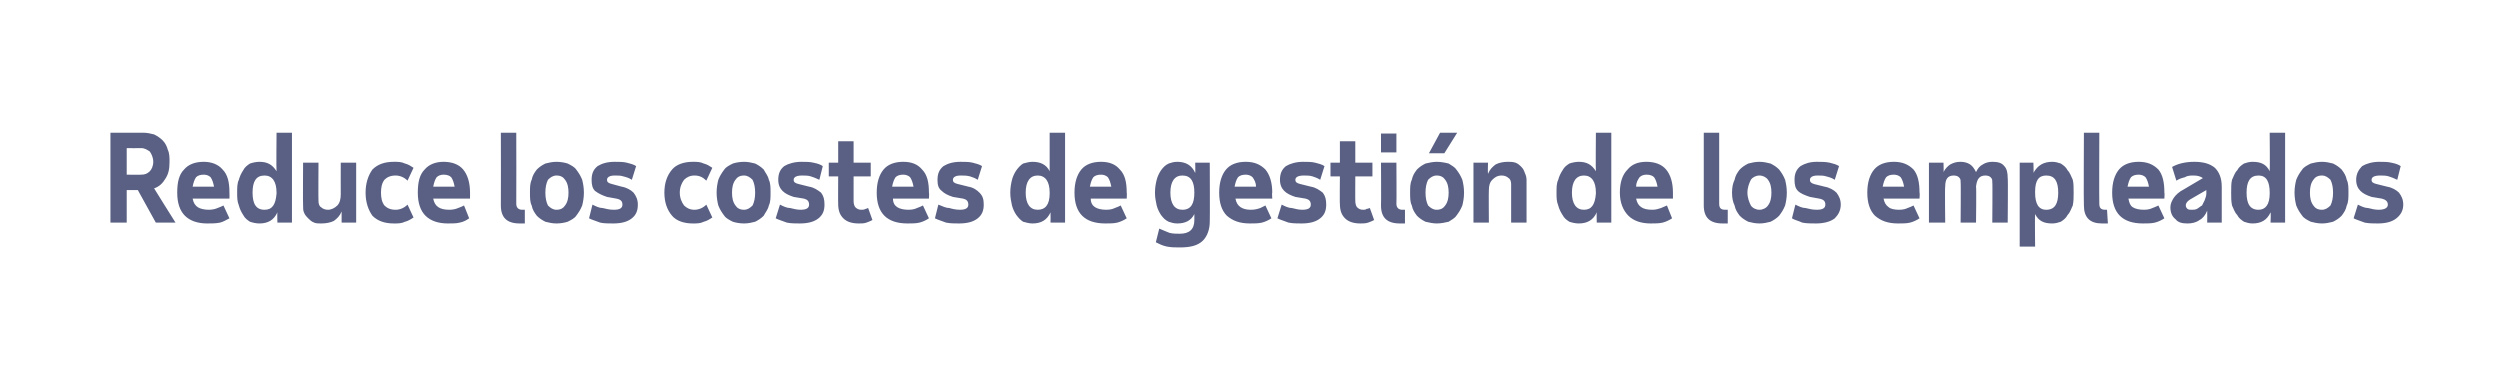
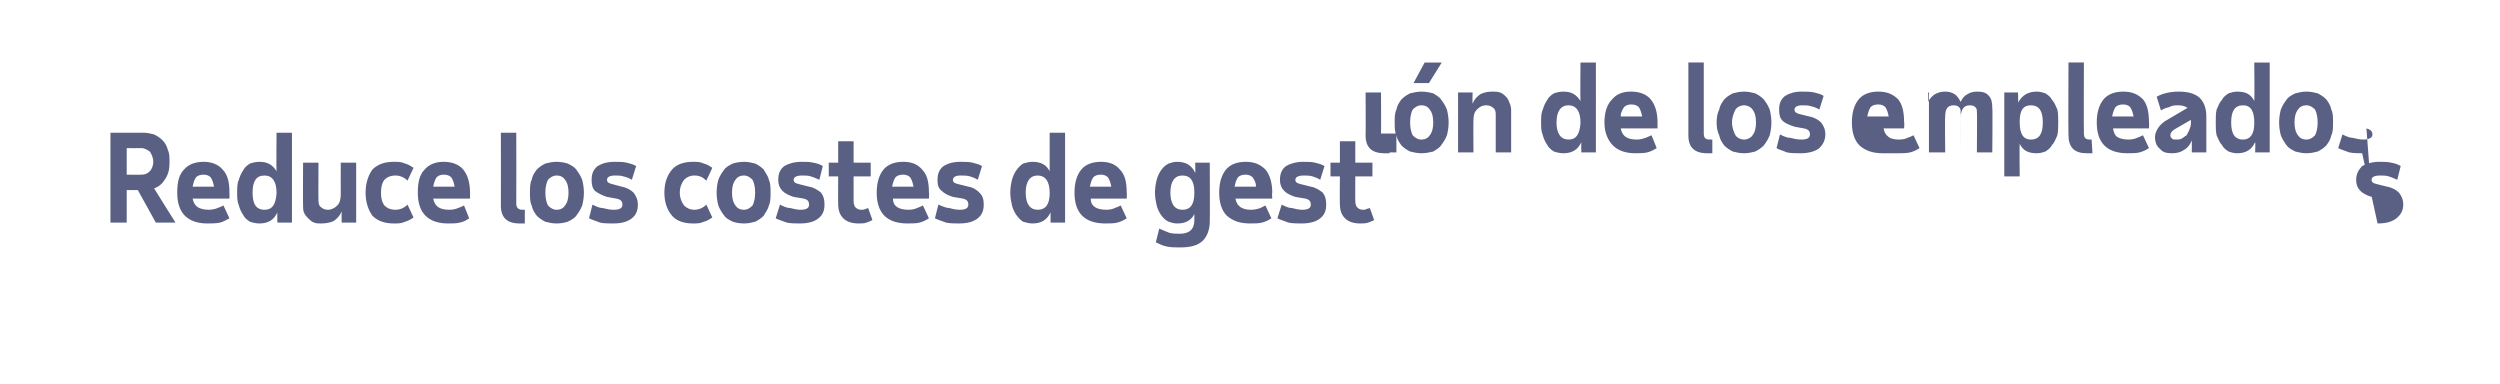
<svg xmlns="http://www.w3.org/2000/svg" version="1.1" width="292px" height="44.8px" viewBox="0 0 292 44.8">
  <desc>Reduce los costes de gestión de los empleados</desc>
  <defs />
  <g id="Polygon22370">
-     <path d="m19.8 18.9c0 .8-.1 1.4-.5 2c-.3.5-.7.9-1.3 1.1c-.01.01 2.5 4 2.5 4h-2.3l-2.1-3.8h-1.3v3.8h-1.9V15.5h3.8c.5 0 .9.1 1.3.2c.4.2.7.4 1 .7c.3.3.5.7.6 1.1c.2.4.2.9.2 1.4zm-5-1.6v3.1s1.65.03 1.7 0c.4 0 .7-.1 1-.4c.2-.2.4-.6.4-1.1c0-.5-.2-.9-.4-1.2c-.3-.2-.6-.4-1-.4c-.05.02-1.7 0-1.7 0zm9.4 8.8c-1.1 0-2-.3-2.6-.9c-.6-.6-.9-1.5-.9-2.7c0-1.2.2-2.1.8-2.7c.5-.6 1.3-.9 2.3-.9c.9 0 1.7.3 2.2.9c.6.6.8 1.5.8 2.7c.02 0 0 .7 0 .7h-4.3c.1.5.3.8.6 1c.3.2.8.3 1.3.3c.4 0 .8-.1 1-.2c.3-.1.5-.2.7-.3l.7 1.5c-.4.2-.7.4-1.1.5c-.5.1-.9.1-1.5.1zm-.4-5.7c-.4 0-.7.1-.9.3c-.2.3-.3.6-.4 1.1h2.5c-.1-.5-.2-.8-.4-1.1c-.2-.2-.5-.3-.8-.3zM34.1 26h-1.7s-.03-1.16 0-1.2c-.4.9-1.1 1.3-2.1 1.3c-.4 0-.8-.1-1.1-.2c-.3-.2-.6-.4-.8-.8c-.2-.3-.4-.7-.5-1.1c-.2-.5-.2-.9-.2-1.5c0-.6 0-1.1.2-1.5c.1-.4.3-.8.5-1.1c.2-.4.5-.6.8-.8c.3-.1.7-.2 1.1-.2c.9 0 1.5.3 2 1.1c-.04-.05 0-4.5 0-4.5h1.8V26zm-4.6-3.5c0 1.3.4 2 1.4 2c.9 0 1.3-.6 1.4-1.9v-.1c0-1.3-.5-2-1.4-2c-1 0-1.4.7-1.4 2zm7.7-3.5s-.03 4.49 0 4.5c0 .3.1.6.3.7c.2.2.5.3.8.3c.4 0 .8-.2 1.1-.5c.3-.3.4-.8.4-1.3c-.01.01 0-3.7 0-3.7h1.8v7h-1.7v-1.3c-.2.5-.5.8-.9 1.1c-.4.2-.9.3-1.5.3c-.3 0-.6 0-.8-.1c-.3-.1-.5-.3-.7-.5c-.2-.2-.4-.4-.5-.7c-.1-.2-.1-.5-.1-.8c-.03-.04 0-5 0-5h1.8zm7.3 3.5c0 .6.1 1.1.4 1.5c.3.3.7.5 1.3.5c.5 0 1-.2 1.4-.6l.7 1.5c-.3.2-.6.4-1 .5c-.4.2-.8.2-1.3.2c-1.1 0-1.9-.3-2.5-.9c-.5-.7-.8-1.6-.8-2.7c0-1.1.3-2 .8-2.7c.6-.6 1.4-.9 2.5-.9c.5 0 .9 0 1.3.2c.4.1.7.3 1 .5l-.7 1.5c-.4-.4-.9-.6-1.4-.6c-.6 0-1 .2-1.3.5c-.3.4-.4.9-.4 1.5zm7.8 3.6c-1.1 0-2-.3-2.6-.9c-.6-.6-.9-1.5-.9-2.7c0-1.2.2-2.1.8-2.7c.5-.6 1.3-.9 2.2-.9c1 0 1.8.3 2.3.9c.5.6.8 1.5.8 2.7v.7h-4.3c.1.5.3.8.6 1c.3.2.7.3 1.3.3c.4 0 .8-.1 1-.2c.3-.1.5-.2.7-.3l.6 1.5c-.3.2-.6.4-1.1.5c-.4.1-.8.1-1.4.1zm-.5-5.7c-.3 0-.6.1-.8.3c-.2.3-.3.6-.4 1.1h2.5c-.1-.5-.2-.8-.4-1.1c-.2-.2-.5-.3-.9-.3zm8.5 3.4c0 .5.3.7.7.7h.3v1.6h-.6c-1.5 0-2.2-.7-2.2-2.1c.02-.04 0-8.5 0-8.5h1.8s.02 8.29 0 8.3zm3.4-1.3c0 .6.1 1.1.3 1.5c.3.3.6.5 1 .5c.5 0 .8-.2 1-.5c.3-.4.4-.9.4-1.5c0-.6-.1-1.1-.4-1.5c-.2-.3-.5-.5-1-.5c-.4 0-.7.2-1 .5c-.2.4-.3.9-.3 1.5zm-1.8 0c0-.6 0-1.1.2-1.5c.1-.5.3-.8.6-1.2c.3-.3.6-.5 1-.7c.4-.1.8-.2 1.3-.2c.5 0 1 .1 1.3.2c.4.2.8.4 1 .7c.3.4.5.7.7 1.2c.1.4.2.9.2 1.5c0 .6-.1 1.1-.2 1.5c-.2.5-.4.8-.7 1.2c-.2.3-.6.5-1 .7c-.3.1-.8.2-1.3.2c-.5 0-.9-.1-1.3-.2c-.4-.2-.7-.4-1-.7c-.3-.4-.5-.7-.6-1.2c-.2-.4-.2-.9-.2-1.5zm9.7 3.6c-.5 0-1.1 0-1.5-.1c-.5-.2-.9-.3-1.3-.5l.4-1.6c.4.2.8.4 1.2.4c.4.1.8.2 1.3.2c.7 0 1-.2 1-.6c0-.4-.2-.6-.7-.7l-1.1-.2c-.6-.2-1-.4-1.4-.7c-.3-.3-.4-.7-.4-1.3c0-.7.2-1.2.7-1.6c.5-.3 1.1-.5 2-.5c.5 0 1 0 1.4.1c.4.1.8.2 1.1.4l-.5 1.6c-.3-.2-.6-.3-1-.4c-.3-.1-.6-.1-1-.1c-.6 0-.9.2-.9.5c0 .3.2.4.6.5l1.1.3c.6.1 1.1.4 1.4.7c.3.4.5.8.5 1.4c0 .7-.2 1.2-.7 1.6c-.5.4-1.2.6-2.2.6zm7.8-3.6c0 .6.2 1.1.5 1.5c.3.3.7.5 1.2.5c.5 0 1-.2 1.4-.6l.7 1.5c-.3.2-.6.4-1 .5c-.4.2-.8.2-1.3.2c-1 0-1.9-.3-2.4-.9c-.6-.7-.9-1.6-.9-2.7c0-1.1.3-2 .9-2.7c.5-.6 1.4-.9 2.4-.9c.5 0 .9 0 1.3.2c.4.1.7.3 1 .5l-.7 1.5c-.4-.4-.8-.6-1.4-.6c-.5 0-.9.2-1.2.5c-.3.4-.5.9-.5 1.5zm6.1 0c0 .6.1 1.1.4 1.5c.2.3.5.5 1 .5c.4 0 .7-.2 1-.5c.2-.4.3-.9.3-1.5c0-.6-.1-1.1-.3-1.5c-.3-.3-.6-.5-1-.5c-.5 0-.8.2-1 .5c-.3.4-.4.9-.4 1.5zm-1.8 0c0-.6.1-1.1.2-1.5c.2-.5.4-.8.7-1.2c.2-.3.6-.5 1-.7c.3-.1.8-.2 1.3-.2c.5 0 .9.1 1.3.2c.4.2.7.4 1 .7c.2.4.5.7.6 1.2c.2.4.2.9.2 1.5c0 .6 0 1.1-.2 1.5c-.1.5-.4.8-.6 1.2c-.3.3-.6.5-1 .7c-.4.1-.8.2-1.3.2c-.5 0-1-.1-1.3-.2c-.4-.2-.8-.4-1-.7c-.3-.4-.5-.7-.7-1.2c-.1-.4-.2-.9-.2-1.5zm9.7 3.6c-.5 0-1 0-1.5-.1c-.5-.2-.9-.3-1.3-.5l.5-1.6c.4.2.8.4 1.2.4c.4.1.8.2 1.2.2c.7 0 1-.2 1-.6c0-.4-.2-.6-.6-.7l-1.2-.2c-.6-.2-1-.4-1.3-.7c-.3-.3-.5-.7-.5-1.3c0-.7.2-1.2.7-1.6c.5-.3 1.2-.5 2-.5c.5 0 1 0 1.4.1c.5.1.8.2 1.1.4l-.4 1.6c-.4-.2-.7-.3-1-.4c-.3-.1-.7-.1-1-.1c-.7 0-1 .2-1 .5c0 .3.2.4.6.5l1.2.3c.6.1 1 .4 1.4.7c.3.4.4.8.4 1.4c0 .7-.2 1.2-.7 1.6c-.5.4-1.2.6-2.2.6zm4.5-5.5h-1.1V19h1.1v-2.5h1.8v2.5h2v1.6h-2v2.9c0 .3.1.6.2.7c.2.2.4.3.7.3c.2 0 .3 0 .5-.1c.1 0 .2-.1.3-.1l.5 1.4c-.2.1-.4.2-.7.3c-.3.1-.5.1-.9.1c-.8 0-1.4-.2-1.8-.6c-.4-.4-.6-.9-.6-1.7c-.02.04 0-3.2 0-3.2zm8.1 5.5c-1.2 0-2.1-.3-2.7-.9c-.6-.6-.9-1.5-.9-2.7c0-1.2.3-2.1.8-2.7c.5-.6 1.3-.9 2.3-.9c1 0 1.7.3 2.2.9c.6.6.8 1.5.8 2.7c.04 0 0 .7 0 .7h-4.2c0 .5.2.8.5 1c.3.2.8.3 1.3.3c.5 0 .8-.1 1-.2c.3-.1.5-.2.7-.3l.7 1.5c-.3.2-.7.4-1.1.5c-.4.1-.9.1-1.4.1zm-.5-5.7c-.4 0-.7.1-.9.3c-.2.3-.3.6-.4 1.1h2.5c-.1-.5-.2-.8-.4-1.1c-.2-.2-.5-.3-.8-.3zm6.5 5.7c-.5 0-1 0-1.5-.1c-.5-.2-.9-.3-1.3-.5l.4-1.6c.5.2.9.4 1.3.4c.3.1.8.2 1.2.2c.7 0 1-.2 1-.6c0-.4-.2-.6-.6-.7l-1.2-.2c-.6-.2-1-.4-1.3-.7c-.4-.3-.5-.7-.5-1.3c0-.7.2-1.2.7-1.6c.5-.3 1.1-.5 2-.5c.5 0 1 0 1.4.1c.4.1.8.2 1.1.4l-.5 1.6c-.3-.2-.6-.3-.9-.4c-.4-.1-.7-.1-1.1-.1c-.6 0-.9.2-.9.5c0 .3.2.4.6.5l1.2.3c.6.1 1 .4 1.3.7c.4.4.5.8.5 1.4c0 .7-.2 1.2-.7 1.6c-.5.4-1.2.6-2.2.6zm12.4-.1h-1.7s.02-1.16 0-1.2c-.4.9-1.1 1.3-2.1 1.3c-.4 0-.7-.1-1.1-.2c-.3-.2-.5-.4-.8-.8c-.2-.3-.4-.7-.5-1.1c-.1-.5-.2-.9-.2-1.5c0-.6.1-1.1.2-1.5c.1-.4.3-.8.5-1.1c.3-.4.5-.6.8-.8c.4-.1.7-.2 1.1-.2c.9 0 1.6.3 2 1.1v-4.5h1.8V26zm-4.6-3.5c0 1.3.5 2 1.4 2c.9 0 1.4-.6 1.4-1.9v-.1c0-1.3-.5-2-1.4-2c-.9 0-1.4.7-1.4 2zm9.3 3.6c-1.2 0-2.1-.3-2.7-.9c-.6-.6-.9-1.5-.9-2.7c0-1.2.3-2.1.8-2.7c.5-.6 1.3-.9 2.3-.9c1 0 1.7.3 2.2.9c.6.6.8 1.5.8 2.7c.04 0 0 .7 0 .7h-4.2c0 .5.2.8.5 1c.3.2.8.3 1.3.3c.5 0 .8-.1 1-.2c.3-.1.5-.2.7-.3l.7 1.5c-.3.2-.7.4-1.1.5c-.4.1-.9.1-1.4.1zm-.5-5.7c-.4 0-.7.1-.9.3c-.2.3-.3.6-.4 1.1h2.5c-.1-.5-.2-.8-.4-1.1c-.2-.2-.5-.3-.8-.3zm6.3 2.1c0-.6.1-1.1.2-1.5c.1-.4.3-.8.5-1.1c.3-.4.5-.6.9-.8c.3-.1.6-.2 1-.2c1 0 1.7.4 2.1 1.3c.03-.02 0-1.2 0-1.2h1.7s.03 6.86 0 6.9c0 .9-.3 1.7-.8 2.2c-.6.6-1.5.8-2.7.8c-.5 0-1 0-1.5-.1c-.5-.1-.9-.3-1.3-.5l.4-1.6c.5.2.9.4 1.2.5c.4.1.8.1 1.2.1c1.1 0 1.7-.5 1.7-1.6v-.7c-.4.8-1.1 1.1-2 1.1c-.4 0-.7-.1-1-.2c-.4-.2-.6-.4-.9-.8c-.2-.3-.4-.7-.5-1.1c-.1-.5-.2-.9-.2-1.5zm4.6 0c0-1.3-.4-2-1.4-2c-.9 0-1.4.7-1.4 2c0 1.3.5 2 1.4 2c1 0 1.4-.7 1.4-2zm6.5 3.6c-1.2 0-2-.3-2.7-.9c-.6-.6-.9-1.5-.9-2.7c0-1.2.3-2.1.8-2.7c.5-.6 1.3-.9 2.3-.9c1 0 1.7.3 2.3.9c.5.6.8 1.5.8 2.7c-.05 0 0 .7 0 .7h-4.3c.1.5.3.8.6 1c.3.2.7.3 1.2.3c.5 0 .8-.1 1.1-.2l.6-.3l.7 1.5c-.3.2-.7.4-1.1.5c-.4.1-.9.1-1.4.1zm-.5-5.7c-.4 0-.7.1-.9.3c-.2.3-.3.6-.4 1.1h2.5c0-.5-.2-.8-.4-1.1c-.2-.2-.5-.3-.8-.3zm6.5 5.7c-.5 0-1 0-1.5-.1c-.5-.2-.9-.3-1.3-.5l.5-1.6c.4.2.8.4 1.2.4c.4.1.8.2 1.2.2c.7 0 1-.2 1-.6c0-.4-.2-.6-.6-.7l-1.2-.2c-.6-.2-1-.4-1.3-.7c-.3-.3-.5-.7-.5-1.3c0-.7.2-1.2.7-1.6c.5-.3 1.2-.5 2-.5c.5 0 1 0 1.4.1c.4.1.8.2 1.1.4l-.5 1.6c-.3-.2-.6-.3-.9-.4c-.3-.1-.7-.1-1-.1c-.7 0-1 .2-1 .5c0 .3.2.4.6.5l1.2.3c.6.1 1 .4 1.4.7c.3.4.4.8.4 1.4c0 .7-.2 1.2-.7 1.6c-.5.4-1.2.6-2.2.6zm4.5-5.5h-1.1V19h1.1v-2.5h1.8v2.5h2v1.6h-2s-.02 2.92 0 2.9c0 .3.1.6.2.7c.2.2.4.3.7.3c.2 0 .3 0 .4-.1c.2 0 .3-.1.4-.1l.5 1.4c-.2.1-.4.2-.7.3c-.3.1-.6.1-.9.1c-.8 0-1.4-.2-1.8-.6c-.4-.4-.6-.9-.6-1.7c-.03.04 0-3.2 0-3.2zm4.8-5h1.8v2.2h-1.8v-2.2zm1.8 8.2c0 .5.3.7.7.7h.3v1.6h-.6c-1.5 0-2.2-.7-2.2-2.1c.03-.04 0-5 0-5h1.8s.03 4.79 0 4.8zm3.4-1.3c0 .6.1 1.1.3 1.5c.3.3.6.5 1 .5c.5 0 .8-.2 1-.5c.3-.4.4-.9.4-1.5c0-.6-.1-1.1-.4-1.5c-.2-.3-.5-.5-1-.5c-.4 0-.7.2-1 .5c-.2.4-.3.9-.3 1.5zm-1.8 0c0-.6 0-1.1.2-1.5c.1-.5.3-.8.6-1.2c.3-.3.6-.5 1-.7c.4-.1.9-.2 1.3-.2c.5 0 1 .1 1.4.2c.3.2.7.4.9.7c.3.4.5.7.7 1.2c.1.4.2.9.2 1.5c0 .6-.1 1.1-.2 1.5c-.2.5-.4.8-.7 1.2c-.2.3-.6.5-.9.7c-.4.1-.9.2-1.4.2c-.4 0-.9-.1-1.3-.2c-.4-.2-.7-.4-1-.7c-.3-.4-.5-.7-.6-1.2c-.2-.4-.2-.9-.2-1.5zm2.2-4.6l1.3-2.4h2l-1.5 2.4h-1.8zm9.6 8.1v-4.5c0-.3-.1-.6-.3-.7c-.2-.2-.5-.3-.8-.3c-.5 0-.8.2-1.1.5c-.3.3-.4.7-.4 1.2c-.03.02 0 3.8 0 3.8h-1.8v-7h1.7s-.04 1.29 0 1.3c.2-.5.5-.8.9-1.1c.4-.2.9-.3 1.4-.3c.3 0 .6 0 .9.1c.3.1.5.3.7.5c.2.2.3.4.4.7c.1.2.2.5.2.8v5h-1.8zm11.7 0h-1.7s-.03-1.16 0-1.2c-.4.9-1.1 1.3-2.1 1.3c-.4 0-.8-.1-1.1-.2c-.3-.2-.6-.4-.8-.8c-.2-.3-.4-.7-.5-1.1c-.2-.5-.2-.9-.2-1.5c0-.6 0-1.1.2-1.5c.1-.4.3-.8.5-1.1c.2-.4.5-.6.8-.8c.3-.1.7-.2 1.1-.2c.9 0 1.5.3 2 1.1c-.04-.05 0-4.5 0-4.5h1.8V26zm-4.6-3.5c0 1.3.5 2 1.4 2c.9 0 1.3-.6 1.4-1.9v-.1c0-1.3-.5-2-1.4-2c-.9 0-1.4.7-1.4 2zm9.2 3.6c-1.1 0-2-.3-2.6-.9c-.6-.6-1-1.5-1-2.7c0-1.2.3-2.1.9-2.7c.5-.6 1.2-.9 2.2-.9c1 0 1.8.3 2.3.9c.5.6.8 1.5.8 2.7v.7h-4.3c.1.5.3.8.6 1c.3.2.7.3 1.3.3c.4 0 .7-.1 1-.2c.2-.1.5-.2.7-.3l.6 1.5c-.3.2-.7.4-1.1.5c-.4.1-.9.1-1.4.1zm-.5-5.7c-.3 0-.6.1-.8.3c-.2.3-.4.6-.4 1.1h2.5c-.1-.5-.2-.8-.4-1.1c-.2-.2-.5-.3-.9-.3zm8.5 3.4c0 .5.2.7.7.7h.3v1.6h-.6c-1.5 0-2.2-.7-2.2-2.1c.01-.04 0-8.5 0-8.5h1.8v8.3zm3.3-1.3c0 .6.2 1.1.4 1.5c.2.3.6.5 1 .5c.4 0 .8-.2 1-.5c.3-.4.4-.9.4-1.5c0-.6-.1-1.1-.4-1.5c-.2-.3-.6-.5-1-.5c-.4 0-.8.2-1 .5c-.2.4-.4.9-.4 1.5zm-1.8 0c0-.6.1-1.1.3-1.5c.1-.5.3-.8.6-1.2c.3-.3.6-.5 1-.7c.4-.1.8-.2 1.3-.2c.5 0 .9.1 1.3.2c.4.2.7.4 1 .7c.3.4.5.7.7 1.2c.1.4.2.9.2 1.5c0 .6-.1 1.1-.2 1.5c-.2.5-.4.8-.7 1.2c-.3.3-.6.5-1 .7c-.4.1-.8.2-1.3.2c-.5 0-.9-.1-1.3-.2c-.4-.2-.7-.4-1-.7c-.3-.4-.5-.7-.6-1.2c-.2-.4-.3-.9-.3-1.5zm9.8 3.6c-.6 0-1.1 0-1.6-.1c-.4-.2-.9-.3-1.2-.5l.4-1.6c.4.2.8.4 1.2.4c.4.1.8.2 1.3.2c.7 0 1-.2 1-.6c0-.4-.2-.6-.7-.7l-1.1-.2c-.6-.2-1.1-.4-1.4-.7c-.3-.3-.4-.7-.4-1.3c0-.7.2-1.2.7-1.6c.5-.3 1.1-.5 1.9-.5c.6 0 1 0 1.5.1c.4.1.8.2 1.1.4l-.5 1.6c-.3-.2-.6-.3-1-.4c-.3-.1-.6-.1-1-.1c-.6 0-.9.2-.9.5c0 .3.2.4.5.5l1.2.3c.6.1 1.1.4 1.4.7c.3.4.5.8.5 1.4c0 .7-.3 1.2-.7 1.6c-.5.4-1.3.6-2.2.6zm9.6 0c-1.2 0-2-.3-2.7-.9c-.6-.6-.9-1.5-.9-2.7c0-1.2.3-2.1.8-2.7c.5-.6 1.3-.9 2.3-.9c1 0 1.7.3 2.3.9c.5.6.7 1.5.7 2.7c.05 0 0 .7 0 .7H220c.1.5.3.8.6 1c.2.2.7.3 1.2.3c.5 0 .8-.1 1-.2c.3-.1.5-.2.7-.3l.7 1.5c-.3.2-.7.4-1.1.5c-.4.1-.9.1-1.4.1zm-.5-5.7c-.4 0-.7.1-.9.3c-.2.3-.3.6-.4 1.1h2.5c-.1-.5-.2-.8-.4-1.1c-.2-.2-.5-.3-.8-.3zm4.1-1.4h1.7s.04 1.12 0 1.1c.2-.4.5-.7.8-.9c.4-.2.7-.3 1.2-.3c.4 0 .8.1 1.1.3c.3.2.5.5.7.9c.2-.4.4-.7.8-.9c.3-.2.7-.3 1.1-.3c.6 0 1.1.1 1.4.5c.3.3.4.8.4 1.4c.05-.02 0 5.2 0 5.2h-1.8s.04-4.75 0-4.7c0-.3 0-.4-.2-.6c-.1-.1-.3-.2-.6-.2c-.7 0-1 .4-1.1 1.3c.05-.03 0 4.2 0 4.2H229s.04-4.75 0-4.7c0-.3 0-.4-.2-.6c-.1-.1-.3-.2-.6-.2c-.7 0-1 .4-1 1.3c-.05-.03 0 4.2 0 4.2h-1.9v-7zm10.6 0h1.6s.05 1.18 0 1.2c.5-.9 1.2-1.3 2.2-1.3c.4 0 .7.1 1 .2c.3.2.6.4.8.8c.3.3.4.7.6 1.1c.1.4.1.9.1 1.5c0 .6 0 1-.1 1.5c-.2.4-.3.8-.6 1.1c-.2.4-.5.6-.8.8c-.3.1-.6.2-1 .2c-1 0-1.6-.3-2-1.1c-.04.05 0 3.8 0 3.8h-1.8V19zm4.5 3.5c0-1.3-.4-2-1.4-2c-.9 0-1.3.6-1.3 1.9v.1c0 1.3.4 2 1.3 2c1 0 1.4-.7 1.4-2zm4.8 1.3c0 .5.2.7.7.7h.2l.1 1.6h-.7c-1.4 0-2.1-.7-2.1-2.1c-.04-.04 0-8.5 0-8.5h1.8s-.03 8.29 0 8.3zm5.1 2.3c-1.2 0-2.1-.3-2.7-.9c-.6-.6-.9-1.5-.9-2.7c0-1.2.3-2.1.8-2.7c.5-.6 1.3-.9 2.3-.9c1 0 1.7.3 2.3.9c.5.6.7 1.5.7 2.7c.04 0 0 .7 0 .7h-4.2c.1.5.2.8.5 1c.3.2.8.3 1.3.3c.5 0 .8-.1 1-.2c.3-.1.5-.2.7-.3l.7 1.5c-.3.2-.7.4-1.1.5c-.4.1-.9.1-1.4.1zm-.5-5.7c-.4 0-.7.1-.9.3c-.2.3-.3.6-.4 1.1h2.5c-.1-.5-.2-.8-.4-1.1c-.2-.2-.5-.3-.8-.3zm8 5.6s.02-1.36 0-1.4c-.2.5-.5.9-.9 1.1c-.4.3-.9.4-1.4.4c-.6 0-1.1-.1-1.4-.5c-.4-.3-.6-.8-.6-1.4c0-.4.2-.8.4-1.1c.2-.3.6-.7 1.2-1l2.2-1.3c-.3-.2-.6-.3-1.1-.3c-.3 0-.7 0-1 .2c-.4.1-.7.2-1 .4l-.5-1.6c.7-.4 1.6-.6 2.6-.6c1 0 1.8.2 2.4.7c.5.5.8 1.2.8 2.2v4.2h-1.7zm-1.8-1.5c.2 0 .4 0 .6-.1c.2-.1.4-.3.6-.4l.3-.6c.1-.3.2-.5.2-.8v-.4s-1.88 1.1-1.9 1.1c-.3.2-.5.4-.5.7c0 .2.1.3.2.4c.1.1.3.1.5.1zm10.9 1.5h-1.7s.05-1.16 0-1.2c-.4.9-1.1 1.3-2.1 1.3c-.4 0-.7-.1-1-.2c-.3-.2-.6-.4-.8-.8c-.3-.3-.4-.7-.6-1.1c-.1-.5-.1-.9-.1-1.5c0-.6 0-1.1.1-1.5c.2-.4.3-.8.6-1.1c.2-.4.5-.6.8-.8c.3-.1.6-.2 1-.2c1 0 1.6.3 2 1.1c.04-.05 0-4.5 0-4.5h1.8V26zm-4.5-3.5c0 1.3.4 2 1.4 2c.8 0 1.3-.6 1.3-1.9v-.1c0-1.3-.4-2-1.3-2c-1 0-1.4.7-1.4 2zm7.4 0c0 .6.1 1.1.4 1.5c.2.3.5.5 1 .5c.4 0 .7-.2 1-.5c.2-.4.3-.9.3-1.5c0-.6-.1-1.1-.3-1.5c-.3-.3-.6-.5-1-.5c-.5 0-.8.2-1 .5c-.3.4-.4.9-.4 1.5zm-1.8 0c0-.6.1-1.1.2-1.5c.2-.5.4-.8.7-1.2c.2-.3.6-.5 1-.7c.4-.1.8-.2 1.3-.2c.5 0 .9.1 1.3.2c.4.2.7.4 1 .7c.3.4.5.7.6 1.2c.2.4.2.9.2 1.5c0 .6 0 1.1-.2 1.5c-.1.5-.3.8-.6 1.2c-.3.3-.6.5-1 .7c-.4.1-.8.2-1.3.2c-.5 0-.9-.1-1.3-.2c-.4-.2-.8-.4-1-.7c-.3-.4-.5-.7-.7-1.2c-.1-.4-.2-.9-.2-1.5zm9.7 3.6c-.5 0-1 0-1.5-.1c-.5-.2-.9-.3-1.3-.5l.5-1.6c.4.2.8.4 1.2.4c.4.1.8.2 1.2.2c.7 0 1.1-.2 1.1-.6c0-.4-.3-.6-.7-.7L277 23c-.6-.2-1-.4-1.3-.7c-.3-.3-.5-.7-.5-1.3c0-.7.3-1.2.7-1.6c.5-.3 1.2-.5 2-.5c.5 0 1 0 1.4.1c.5.1.8.2 1.1.4L280 21c-.4-.2-.7-.3-1-.4c-.3-.1-.7-.1-1-.1c-.7 0-1 .2-1 .5c0 .3.2.4.6.5l1.2.3c.6.1 1.1.4 1.4.7c.3.4.5.8.5 1.4c0 .7-.3 1.2-.8 1.6c-.5.4-1.2.6-2.2.6z" stroke="none" fill="#596083" />
+     <path d="m19.8 18.9c0 .8-.1 1.4-.5 2c-.3.5-.7.9-1.3 1.1c-.01.01 2.5 4 2.5 4h-2.3l-2.1-3.8h-1.3v3.8h-1.9V15.5h3.8c.5 0 .9.1 1.3.2c.4.2.7.4 1 .7c.3.3.5.7.6 1.1c.2.4.2.9.2 1.4zm-5-1.6v3.1s1.65.03 1.7 0c.4 0 .7-.1 1-.4c.2-.2.4-.6.4-1.1c0-.5-.2-.9-.4-1.2c-.3-.2-.6-.4-1-.4c-.05.02-1.7 0-1.7 0zm9.4 8.8c-1.1 0-2-.3-2.6-.9c-.6-.6-.9-1.5-.9-2.7c0-1.2.2-2.1.8-2.7c.5-.6 1.3-.9 2.3-.9c.9 0 1.7.3 2.2.9c.6.6.8 1.5.8 2.7c.02 0 0 .7 0 .7h-4.3c.1.5.3.8.6 1c.3.2.8.3 1.3.3c.4 0 .8-.1 1-.2c.3-.1.5-.2.7-.3l.7 1.5c-.4.2-.7.4-1.1.5c-.5.1-.9.1-1.5.1zm-.4-5.7c-.4 0-.7.1-.9.3c-.2.3-.3.6-.4 1.1h2.5c-.1-.5-.2-.8-.4-1.1c-.2-.2-.5-.3-.8-.3zM34.1 26h-1.7s-.03-1.16 0-1.2c-.4.9-1.1 1.3-2.1 1.3c-.4 0-.8-.1-1.1-.2c-.3-.2-.6-.4-.8-.8c-.2-.3-.4-.7-.5-1.1c-.2-.5-.2-.9-.2-1.5c0-.6 0-1.1.2-1.5c.1-.4.3-.8.5-1.1c.2-.4.5-.6.8-.8c.3-.1.7-.2 1.1-.2c.9 0 1.5.3 2 1.1c-.04-.05 0-4.5 0-4.5h1.8V26zm-4.6-3.5c0 1.3.4 2 1.4 2c.9 0 1.3-.6 1.4-1.9v-.1c0-1.3-.5-2-1.4-2c-1 0-1.4.7-1.4 2zm7.7-3.5s-.03 4.49 0 4.5c0 .3.1.6.3.7c.2.2.5.3.8.3c.4 0 .8-.2 1.1-.5c.3-.3.4-.8.4-1.3c-.01.01 0-3.7 0-3.7h1.8v7h-1.7v-1.3c-.2.5-.5.8-.9 1.1c-.4.2-.9.3-1.5.3c-.3 0-.6 0-.8-.1c-.3-.1-.5-.3-.7-.5c-.2-.2-.4-.4-.5-.7c-.1-.2-.1-.5-.1-.8c-.03-.04 0-5 0-5h1.8zm7.3 3.5c0 .6.1 1.1.4 1.5c.3.3.7.5 1.3.5c.5 0 1-.2 1.4-.6l.7 1.5c-.3.2-.6.4-1 .5c-.4.2-.8.2-1.3.2c-1.1 0-1.9-.3-2.5-.9c-.5-.7-.8-1.6-.8-2.7c0-1.1.3-2 .8-2.7c.6-.6 1.4-.9 2.5-.9c.5 0 .9 0 1.3.2c.4.1.7.3 1 .5l-.7 1.5c-.4-.4-.9-.6-1.4-.6c-.6 0-1 .2-1.3.5c-.3.4-.4.9-.4 1.5zm7.8 3.6c-1.1 0-2-.3-2.6-.9c-.6-.6-.9-1.5-.9-2.7c0-1.2.2-2.1.8-2.7c.5-.6 1.3-.9 2.2-.9c1 0 1.8.3 2.3.9c.5.6.8 1.5.8 2.7v.7h-4.3c.1.5.3.8.6 1c.3.2.7.3 1.3.3c.4 0 .8-.1 1-.2c.3-.1.5-.2.7-.3l.6 1.5c-.3.2-.6.4-1.1.5c-.4.1-.8.1-1.4.1zm-.5-5.7c-.3 0-.6.1-.8.3c-.2.3-.3.6-.4 1.1h2.5c-.1-.5-.2-.8-.4-1.1c-.2-.2-.5-.3-.9-.3zm8.5 3.4c0 .5.3.7.7.7h.3v1.6h-.6c-1.5 0-2.2-.7-2.2-2.1c.02-.04 0-8.5 0-8.5h1.8s.02 8.29 0 8.3zm3.4-1.3c0 .6.1 1.1.3 1.5c.3.3.6.5 1 .5c.5 0 .8-.2 1-.5c.3-.4.4-.9.4-1.5c0-.6-.1-1.1-.4-1.5c-.2-.3-.5-.5-1-.5c-.4 0-.7.2-1 .5c-.2.4-.3.9-.3 1.5zm-1.8 0c0-.6 0-1.1.2-1.5c.1-.5.3-.8.6-1.2c.3-.3.6-.5 1-.7c.4-.1.8-.2 1.3-.2c.5 0 1 .1 1.3.2c.4.2.8.4 1 .7c.3.4.5.7.7 1.2c.1.4.2.9.2 1.5c0 .6-.1 1.1-.2 1.5c-.2.5-.4.8-.7 1.2c-.2.3-.6.5-1 .7c-.3.1-.8.2-1.3.2c-.5 0-.9-.1-1.3-.2c-.4-.2-.7-.4-1-.7c-.3-.4-.5-.7-.6-1.2c-.2-.4-.2-.9-.2-1.5zm9.7 3.6c-.5 0-1.1 0-1.5-.1c-.5-.2-.9-.3-1.3-.5l.4-1.6c.4.2.8.4 1.2.4c.4.1.8.2 1.3.2c.7 0 1-.2 1-.6c0-.4-.2-.6-.7-.7l-1.1-.2c-.6-.2-1-.4-1.4-.7c-.3-.3-.4-.7-.4-1.3c0-.7.2-1.2.7-1.6c.5-.3 1.1-.5 2-.5c.5 0 1 0 1.4.1c.4.1.8.2 1.1.4l-.5 1.6c-.3-.2-.6-.3-1-.4c-.3-.1-.6-.1-1-.1c-.6 0-.9.2-.9.5c0 .3.2.4.6.5l1.1.3c.6.1 1.1.4 1.4.7c.3.4.5.8.5 1.4c0 .7-.2 1.2-.7 1.6c-.5.4-1.2.6-2.2.6zm7.8-3.6c0 .6.2 1.1.5 1.5c.3.3.7.5 1.2.5c.5 0 1-.2 1.4-.6l.7 1.5c-.3.2-.6.4-1 .5c-.4.2-.8.2-1.3.2c-1 0-1.9-.3-2.4-.9c-.6-.7-.9-1.6-.9-2.7c0-1.1.3-2 .9-2.7c.5-.6 1.4-.9 2.4-.9c.5 0 .9 0 1.3.2c.4.1.7.3 1 .5l-.7 1.5c-.4-.4-.8-.6-1.4-.6c-.5 0-.9.2-1.2.5c-.3.4-.5.9-.5 1.5zm6.1 0c0 .6.1 1.1.4 1.5c.2.3.5.5 1 .5c.4 0 .7-.2 1-.5c.2-.4.3-.9.3-1.5c0-.6-.1-1.1-.3-1.5c-.3-.3-.6-.5-1-.5c-.5 0-.8.2-1 .5c-.3.4-.4.9-.4 1.5zm-1.8 0c0-.6.1-1.1.2-1.5c.2-.5.4-.8.7-1.2c.2-.3.6-.5 1-.7c.3-.1.8-.2 1.3-.2c.5 0 .9.1 1.3.2c.4.2.7.4 1 .7c.2.4.5.7.6 1.2c.2.4.2.9.2 1.5c0 .6 0 1.1-.2 1.5c-.1.5-.4.8-.6 1.2c-.3.3-.6.5-1 .7c-.4.1-.8.2-1.3.2c-.5 0-1-.1-1.3-.2c-.4-.2-.8-.4-1-.7c-.3-.4-.5-.7-.7-1.2c-.1-.4-.2-.9-.2-1.5zm9.7 3.6c-.5 0-1 0-1.5-.1c-.5-.2-.9-.3-1.3-.5l.5-1.6c.4.2.8.4 1.2.4c.4.1.8.2 1.2.2c.7 0 1-.2 1-.6c0-.4-.2-.6-.6-.7l-1.2-.2c-.6-.2-1-.4-1.3-.7c-.3-.3-.5-.7-.5-1.3c0-.7.2-1.2.7-1.6c.5-.3 1.2-.5 2-.5c.5 0 1 0 1.4.1c.5.1.8.2 1.1.4l-.4 1.6c-.4-.2-.7-.3-1-.4c-.3-.1-.7-.1-1-.1c-.7 0-1 .2-1 .5c0 .3.2.4.6.5l1.2.3c.6.1 1 .4 1.4.7c.3.4.4.8.4 1.4c0 .7-.2 1.2-.7 1.6c-.5.4-1.2.6-2.2.6zm4.5-5.5h-1.1V19h1.1v-2.5h1.8v2.5h2v1.6h-2v2.9c0 .3.1.6.2.7c.2.2.4.3.7.3c.2 0 .3 0 .5-.1c.1 0 .2-.1.3-.1l.5 1.4c-.2.1-.4.2-.7.3c-.3.1-.5.1-.9.1c-.8 0-1.4-.2-1.8-.6c-.4-.4-.6-.9-.6-1.7c-.02.04 0-3.2 0-3.2zm8.1 5.5c-1.2 0-2.1-.3-2.7-.9c-.6-.6-.9-1.5-.9-2.7c0-1.2.3-2.1.8-2.7c.5-.6 1.3-.9 2.3-.9c1 0 1.7.3 2.2.9c.6.6.8 1.5.8 2.7c.04 0 0 .7 0 .7h-4.2c0 .5.2.8.5 1c.3.2.8.3 1.3.3c.5 0 .8-.1 1-.2c.3-.1.5-.2.7-.3l.7 1.5c-.3.2-.7.4-1.1.5c-.4.1-.9.1-1.4.1zm-.5-5.7c-.4 0-.7.1-.9.3c-.2.3-.3.6-.4 1.1h2.5c-.1-.5-.2-.8-.4-1.1c-.2-.2-.5-.3-.8-.3zm6.5 5.7c-.5 0-1 0-1.5-.1c-.5-.2-.9-.3-1.3-.5l.4-1.6c.5.2.9.4 1.3.4c.3.1.8.2 1.2.2c.7 0 1-.2 1-.6c0-.4-.2-.6-.6-.7l-1.2-.2c-.6-.2-1-.4-1.3-.7c-.4-.3-.5-.7-.5-1.3c0-.7.2-1.2.7-1.6c.5-.3 1.1-.5 2-.5c.5 0 1 0 1.4.1c.4.1.8.2 1.1.4l-.5 1.6c-.3-.2-.6-.3-.9-.4c-.4-.1-.7-.1-1.1-.1c-.6 0-.9.2-.9.5c0 .3.2.4.6.5l1.2.3c.6.1 1 .4 1.3.7c.4.4.5.8.5 1.4c0 .7-.2 1.2-.7 1.6c-.5.4-1.2.6-2.2.6zm12.4-.1h-1.7s.02-1.16 0-1.2c-.4.9-1.1 1.3-2.1 1.3c-.4 0-.7-.1-1.1-.2c-.3-.2-.5-.4-.8-.8c-.2-.3-.4-.7-.5-1.1c-.1-.5-.2-.9-.2-1.5c0-.6.1-1.1.2-1.5c.1-.4.3-.8.5-1.1c.3-.4.5-.6.8-.8c.4-.1.7-.2 1.1-.2c.9 0 1.6.3 2 1.1v-4.5h1.8V26zm-4.6-3.5c0 1.3.5 2 1.4 2c.9 0 1.4-.6 1.4-1.9v-.1c0-1.3-.5-2-1.4-2c-.9 0-1.4.7-1.4 2zm9.3 3.6c-1.2 0-2.1-.3-2.7-.9c-.6-.6-.9-1.5-.9-2.7c0-1.2.3-2.1.8-2.7c.5-.6 1.3-.9 2.3-.9c1 0 1.7.3 2.2.9c.6.6.8 1.5.8 2.7c.04 0 0 .7 0 .7h-4.2c0 .5.2.8.5 1c.3.2.8.3 1.3.3c.5 0 .8-.1 1-.2c.3-.1.5-.2.7-.3l.7 1.5c-.3.2-.7.4-1.1.5c-.4.1-.9.1-1.4.1zm-.5-5.7c-.4 0-.7.1-.9.3c-.2.3-.3.6-.4 1.1h2.5c-.1-.5-.2-.8-.4-1.1c-.2-.2-.5-.3-.8-.3zm6.3 2.1c0-.6.1-1.1.2-1.5c.1-.4.3-.8.5-1.1c.3-.4.5-.6.9-.8c.3-.1.6-.2 1-.2c1 0 1.7.4 2.1 1.3c.03-.02 0-1.2 0-1.2h1.7s.03 6.86 0 6.9c0 .9-.3 1.7-.8 2.2c-.6.6-1.5.8-2.7.8c-.5 0-1 0-1.5-.1c-.5-.1-.9-.3-1.3-.5l.4-1.6c.5.2.9.4 1.2.5c.4.1.8.1 1.2.1c1.1 0 1.7-.5 1.7-1.6v-.7c-.4.8-1.1 1.1-2 1.1c-.4 0-.7-.1-1-.2c-.4-.2-.6-.4-.9-.8c-.2-.3-.4-.7-.5-1.1c-.1-.5-.2-.9-.2-1.5zm4.6 0c0-1.3-.4-2-1.4-2c-.9 0-1.4.7-1.4 2c0 1.3.5 2 1.4 2c1 0 1.4-.7 1.4-2zm6.5 3.6c-1.2 0-2-.3-2.7-.9c-.6-.6-.9-1.5-.9-2.7c0-1.2.3-2.1.8-2.7c.5-.6 1.3-.9 2.3-.9c1 0 1.7.3 2.3.9c.5.6.8 1.5.8 2.7c-.05 0 0 .7 0 .7h-4.3c.1.5.3.8.6 1c.3.2.7.3 1.2.3c.5 0 .8-.1 1.1-.2l.6-.3l.7 1.5c-.3.2-.7.4-1.1.5c-.4.1-.9.1-1.4.1zm-.5-5.7c-.4 0-.7.1-.9.3c-.2.3-.3.6-.4 1.1h2.5c0-.5-.2-.8-.4-1.1c-.2-.2-.5-.3-.8-.3zm6.5 5.7c-.5 0-1 0-1.5-.1c-.5-.2-.9-.3-1.3-.5l.5-1.6c.4.2.8.4 1.2.4c.4.1.8.2 1.2.2c.7 0 1-.2 1-.6c0-.4-.2-.6-.6-.7l-1.2-.2c-.6-.2-1-.4-1.3-.7c-.3-.3-.5-.7-.5-1.3c0-.7.2-1.2.7-1.6c.5-.3 1.2-.5 2-.5c.5 0 1 0 1.4.1c.4.1.8.2 1.1.4l-.5 1.6c-.3-.2-.6-.3-.9-.4c-.3-.1-.7-.1-1-.1c-.7 0-1 .2-1 .5c0 .3.2.4.6.5l1.2.3c.6.1 1 .4 1.4.7c.3.4.4.8.4 1.4c0 .7-.2 1.2-.7 1.6c-.5.4-1.2.6-2.2.6zm4.5-5.5h-1.1V19h1.1v-2.5h1.8v2.5h2v1.6h-2s-.02 2.92 0 2.9c0 .3.1.6.2.7c.2.2.4.3.7.3c.2 0 .3 0 .4-.1c.2 0 .3-.1.4-.1l.5 1.4c-.2.1-.4.2-.7.3c-.3.1-.6.1-.9.1c-.8 0-1.4-.2-1.8-.6c-.4-.4-.6-.9-.6-1.7c-.03.04 0-3.2 0-3.2zm4.8-5h1.8v2.2h-1.8v-2.2zc0 .5.3.7.7.7h.3v1.6h-.6c-1.5 0-2.2-.7-2.2-2.1c.03-.04 0-5 0-5h1.8s.03 4.79 0 4.8zm3.4-1.3c0 .6.1 1.1.3 1.5c.3.3.6.5 1 .5c.5 0 .8-.2 1-.5c.3-.4.4-.9.4-1.5c0-.6-.1-1.1-.4-1.5c-.2-.3-.5-.5-1-.5c-.4 0-.7.2-1 .5c-.2.4-.3.9-.3 1.5zm-1.8 0c0-.6 0-1.1.2-1.5c.1-.5.3-.8.6-1.2c.3-.3.6-.5 1-.7c.4-.1.9-.2 1.3-.2c.5 0 1 .1 1.4.2c.3.2.7.4.9.7c.3.4.5.7.7 1.2c.1.4.2.9.2 1.5c0 .6-.1 1.1-.2 1.5c-.2.5-.4.8-.7 1.2c-.2.3-.6.5-.9.7c-.4.1-.9.2-1.4.2c-.4 0-.9-.1-1.3-.2c-.4-.2-.7-.4-1-.7c-.3-.4-.5-.7-.6-1.2c-.2-.4-.2-.9-.2-1.5zm2.2-4.6l1.3-2.4h2l-1.5 2.4h-1.8zm9.6 8.1v-4.5c0-.3-.1-.6-.3-.7c-.2-.2-.5-.3-.8-.3c-.5 0-.8.2-1.1.5c-.3.3-.4.7-.4 1.2c-.03.02 0 3.8 0 3.8h-1.8v-7h1.7s-.04 1.29 0 1.3c.2-.5.5-.8.9-1.1c.4-.2.9-.3 1.4-.3c.3 0 .6 0 .9.1c.3.1.5.3.7.5c.2.2.3.4.4.7c.1.2.2.5.2.8v5h-1.8zm11.7 0h-1.7s-.03-1.16 0-1.2c-.4.9-1.1 1.3-2.1 1.3c-.4 0-.8-.1-1.1-.2c-.3-.2-.6-.4-.8-.8c-.2-.3-.4-.7-.5-1.1c-.2-.5-.2-.9-.2-1.5c0-.6 0-1.1.2-1.5c.1-.4.3-.8.5-1.1c.2-.4.5-.6.8-.8c.3-.1.7-.2 1.1-.2c.9 0 1.5.3 2 1.1c-.04-.05 0-4.5 0-4.5h1.8V26zm-4.6-3.5c0 1.3.5 2 1.4 2c.9 0 1.3-.6 1.4-1.9v-.1c0-1.3-.5-2-1.4-2c-.9 0-1.4.7-1.4 2zm9.2 3.6c-1.1 0-2-.3-2.6-.9c-.6-.6-1-1.5-1-2.7c0-1.2.3-2.1.9-2.7c.5-.6 1.2-.9 2.2-.9c1 0 1.8.3 2.3.9c.5.6.8 1.5.8 2.7v.7h-4.3c.1.5.3.8.6 1c.3.2.7.3 1.3.3c.4 0 .7-.1 1-.2c.2-.1.5-.2.7-.3l.6 1.5c-.3.2-.7.4-1.1.5c-.4.1-.9.1-1.4.1zm-.5-5.7c-.3 0-.6.1-.8.3c-.2.3-.4.6-.4 1.1h2.5c-.1-.5-.2-.8-.4-1.1c-.2-.2-.5-.3-.9-.3zm8.5 3.4c0 .5.2.7.7.7h.3v1.6h-.6c-1.5 0-2.2-.7-2.2-2.1c.01-.04 0-8.5 0-8.5h1.8v8.3zm3.3-1.3c0 .6.2 1.1.4 1.5c.2.3.6.5 1 .5c.4 0 .8-.2 1-.5c.3-.4.4-.9.4-1.5c0-.6-.1-1.1-.4-1.5c-.2-.3-.6-.5-1-.5c-.4 0-.8.2-1 .5c-.2.4-.4.9-.4 1.5zm-1.8 0c0-.6.1-1.1.3-1.5c.1-.5.3-.8.6-1.2c.3-.3.6-.5 1-.7c.4-.1.8-.2 1.3-.2c.5 0 .9.1 1.3.2c.4.2.7.4 1 .7c.3.4.5.7.7 1.2c.1.4.2.9.2 1.5c0 .6-.1 1.1-.2 1.5c-.2.5-.4.8-.7 1.2c-.3.3-.6.5-1 .7c-.4.1-.8.2-1.3.2c-.5 0-.9-.1-1.3-.2c-.4-.2-.7-.4-1-.7c-.3-.4-.5-.7-.6-1.2c-.2-.4-.3-.9-.3-1.5zm9.8 3.6c-.6 0-1.1 0-1.6-.1c-.4-.2-.9-.3-1.2-.5l.4-1.6c.4.2.8.4 1.2.4c.4.1.8.2 1.3.2c.7 0 1-.2 1-.6c0-.4-.2-.6-.7-.7l-1.1-.2c-.6-.2-1.1-.4-1.4-.7c-.3-.3-.4-.7-.4-1.3c0-.7.2-1.2.7-1.6c.5-.3 1.1-.5 1.9-.5c.6 0 1 0 1.5.1c.4.1.8.2 1.1.4l-.5 1.6c-.3-.2-.6-.3-1-.4c-.3-.1-.6-.1-1-.1c-.6 0-.9.2-.9.5c0 .3.2.4.5.5l1.2.3c.6.1 1.1.4 1.4.7c.3.4.5.8.5 1.4c0 .7-.3 1.2-.7 1.6c-.5.4-1.3.6-2.2.6zm9.6 0c-1.2 0-2-.3-2.7-.9c-.6-.6-.9-1.5-.9-2.7c0-1.2.3-2.1.8-2.7c.5-.6 1.3-.9 2.3-.9c1 0 1.7.3 2.3.9c.5.6.7 1.5.7 2.7c.05 0 0 .7 0 .7H220c.1.5.3.8.6 1c.2.2.7.3 1.2.3c.5 0 .8-.1 1-.2c.3-.1.5-.2.7-.3l.7 1.5c-.3.2-.7.4-1.1.5c-.4.1-.9.1-1.4.1zm-.5-5.7c-.4 0-.7.1-.9.3c-.2.3-.3.6-.4 1.1h2.5c-.1-.5-.2-.8-.4-1.1c-.2-.2-.5-.3-.8-.3zm4.1-1.4h1.7s.04 1.12 0 1.1c.2-.4.5-.7.8-.9c.4-.2.7-.3 1.2-.3c.4 0 .8.1 1.1.3c.3.2.5.5.7.9c.2-.4.4-.7.8-.9c.3-.2.7-.3 1.1-.3c.6 0 1.1.1 1.4.5c.3.3.4.8.4 1.4c.05-.02 0 5.2 0 5.2h-1.8s.04-4.75 0-4.7c0-.3 0-.4-.2-.6c-.1-.1-.3-.2-.6-.2c-.7 0-1 .4-1.1 1.3c.05-.03 0 4.2 0 4.2H229s.04-4.75 0-4.7c0-.3 0-.4-.2-.6c-.1-.1-.3-.2-.6-.2c-.7 0-1 .4-1 1.3c-.05-.03 0 4.2 0 4.2h-1.9v-7zm10.6 0h1.6s.05 1.18 0 1.2c.5-.9 1.2-1.3 2.2-1.3c.4 0 .7.1 1 .2c.3.2.6.4.8.8c.3.3.4.7.6 1.1c.1.4.1.9.1 1.5c0 .6 0 1-.1 1.5c-.2.4-.3.8-.6 1.1c-.2.4-.5.6-.8.8c-.3.1-.6.2-1 .2c-1 0-1.6-.3-2-1.1c-.04.05 0 3.8 0 3.8h-1.8V19zm4.5 3.5c0-1.3-.4-2-1.4-2c-.9 0-1.3.6-1.3 1.9v.1c0 1.3.4 2 1.3 2c1 0 1.4-.7 1.4-2zm4.8 1.3c0 .5.2.7.7.7h.2l.1 1.6h-.7c-1.4 0-2.1-.7-2.1-2.1c-.04-.04 0-8.5 0-8.5h1.8s-.03 8.29 0 8.3zm5.1 2.3c-1.2 0-2.1-.3-2.7-.9c-.6-.6-.9-1.5-.9-2.7c0-1.2.3-2.1.8-2.7c.5-.6 1.3-.9 2.3-.9c1 0 1.7.3 2.3.9c.5.6.7 1.5.7 2.7c.04 0 0 .7 0 .7h-4.2c.1.5.2.8.5 1c.3.2.8.3 1.3.3c.5 0 .8-.1 1-.2c.3-.1.5-.2.7-.3l.7 1.5c-.3.2-.7.4-1.1.5c-.4.1-.9.1-1.4.1zm-.5-5.7c-.4 0-.7.1-.9.3c-.2.3-.3.6-.4 1.1h2.5c-.1-.5-.2-.8-.4-1.1c-.2-.2-.5-.3-.8-.3zm8 5.6s.02-1.36 0-1.4c-.2.5-.5.9-.9 1.1c-.4.3-.9.4-1.4.4c-.6 0-1.1-.1-1.4-.5c-.4-.3-.6-.8-.6-1.4c0-.4.2-.8.4-1.1c.2-.3.6-.7 1.2-1l2.2-1.3c-.3-.2-.6-.3-1.1-.3c-.3 0-.7 0-1 .2c-.4.1-.7.2-1 .4l-.5-1.6c.7-.4 1.6-.6 2.6-.6c1 0 1.8.2 2.4.7c.5.5.8 1.2.8 2.2v4.2h-1.7zm-1.8-1.5c.2 0 .4 0 .6-.1c.2-.1.4-.3.6-.4l.3-.6c.1-.3.2-.5.2-.8v-.4s-1.88 1.1-1.9 1.1c-.3.2-.5.4-.5.7c0 .2.1.3.2.4c.1.1.3.1.5.1zm10.9 1.5h-1.7s.05-1.16 0-1.2c-.4.9-1.1 1.3-2.1 1.3c-.4 0-.7-.1-1-.2c-.3-.2-.6-.4-.8-.8c-.3-.3-.4-.7-.6-1.1c-.1-.5-.1-.9-.1-1.5c0-.6 0-1.1.1-1.5c.2-.4.3-.8.6-1.1c.2-.4.5-.6.8-.8c.3-.1.6-.2 1-.2c1 0 1.6.3 2 1.1c.04-.05 0-4.5 0-4.5h1.8V26zm-4.5-3.5c0 1.3.4 2 1.4 2c.8 0 1.3-.6 1.3-1.9v-.1c0-1.3-.4-2-1.3-2c-1 0-1.4.7-1.4 2zm7.4 0c0 .6.1 1.1.4 1.5c.2.3.5.5 1 .5c.4 0 .7-.2 1-.5c.2-.4.3-.9.3-1.5c0-.6-.1-1.1-.3-1.5c-.3-.3-.6-.5-1-.5c-.5 0-.8.2-1 .5c-.3.4-.4.9-.4 1.5zm-1.8 0c0-.6.1-1.1.2-1.5c.2-.5.4-.8.7-1.2c.2-.3.6-.5 1-.7c.4-.1.8-.2 1.3-.2c.5 0 .9.1 1.3.2c.4.2.7.4 1 .7c.3.4.5.7.6 1.2c.2.4.2.9.2 1.5c0 .6 0 1.1-.2 1.5c-.1.5-.3.8-.6 1.2c-.3.3-.6.5-1 .7c-.4.1-.8.2-1.3.2c-.5 0-.9-.1-1.3-.2c-.4-.2-.8-.4-1-.7c-.3-.4-.5-.7-.7-1.2c-.1-.4-.2-.9-.2-1.5zm9.7 3.6c-.5 0-1 0-1.5-.1c-.5-.2-.9-.3-1.3-.5l.5-1.6c.4.2.8.4 1.2.4c.4.1.8.2 1.2.2c.7 0 1.1-.2 1.1-.6c0-.4-.3-.6-.7-.7L277 23c-.6-.2-1-.4-1.3-.7c-.3-.3-.5-.7-.5-1.3c0-.7.3-1.2.7-1.6c.5-.3 1.2-.5 2-.5c.5 0 1 0 1.4.1c.5.1.8.2 1.1.4L280 21c-.4-.2-.7-.3-1-.4c-.3-.1-.7-.1-1-.1c-.7 0-1 .2-1 .5c0 .3.2.4.6.5l1.2.3c.6.1 1.1.4 1.4.7c.3.4.5.8.5 1.4c0 .7-.3 1.2-.8 1.6c-.5.4-1.2.6-2.2.6z" stroke="none" fill="#596083" />
  </g>
</svg>